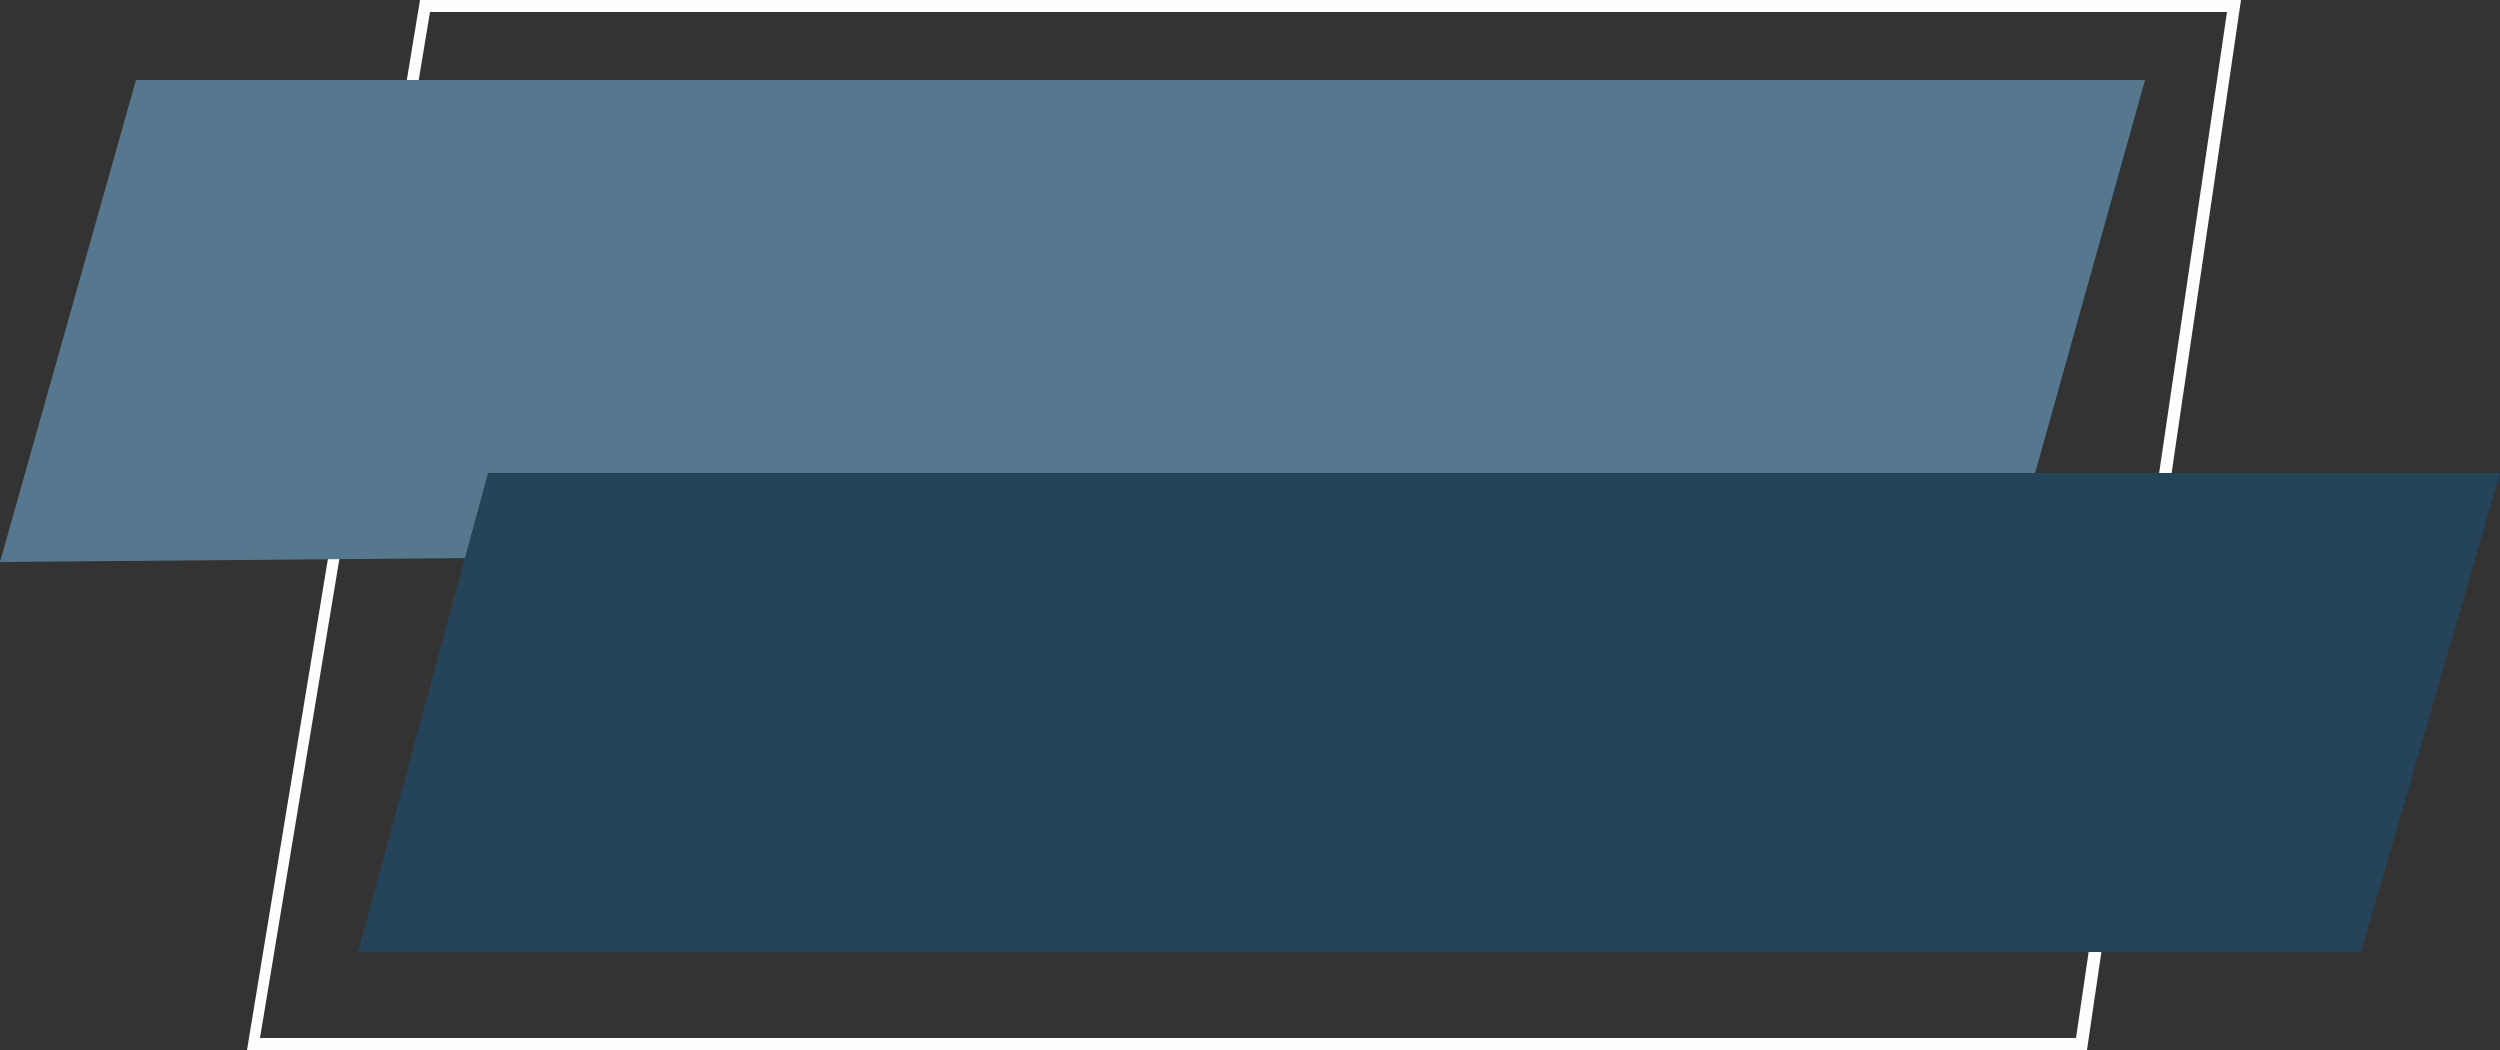
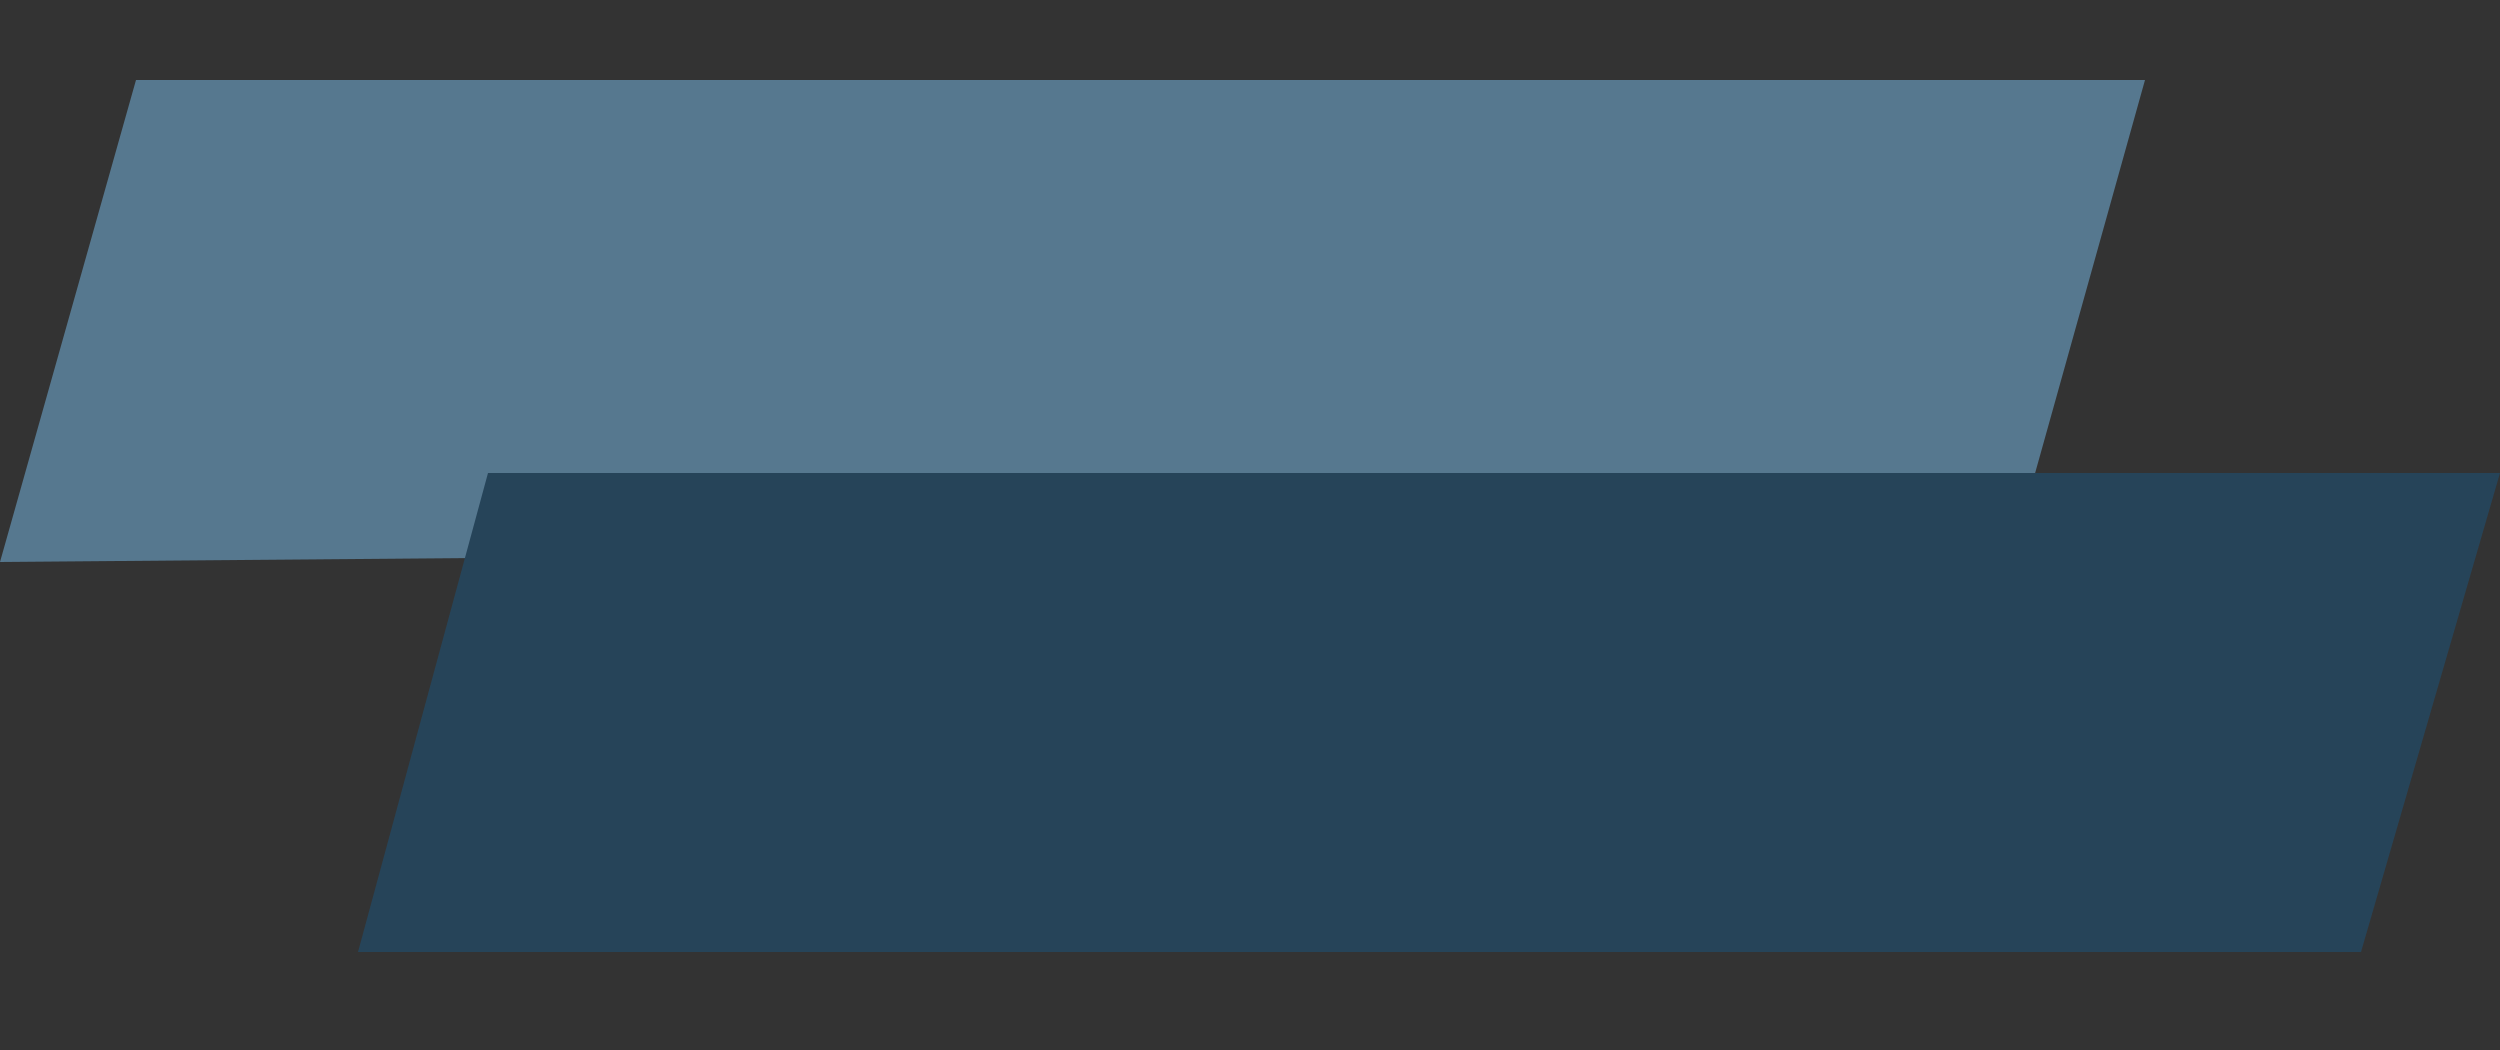
<svg xmlns="http://www.w3.org/2000/svg" fill="#000000" height="105" preserveAspectRatio="xMidYMid meet" version="1" viewBox="0.0 0.0 250.0 105.0" width="250" zoomAndPan="magnify">
  <rect x="0.0" y="0.0" width="250.0" height="105.0" fill="#333333" stroke="none" />
  <g>
    <g id="change1_1">
-       <path d="M208.7,105h-184L42,0h182.1L208.7,105z M26,103.8h181.6L222.7,1.2H43L26,103.8z" fill="#fffefd" />
-     </g>
+       </g>
    <g id="change2_1">
      <path d="M214.5,8l-13,46.5L0,56.2L13.6,8H214.5z" fill="#56788f" />
    </g>
    <g id="change3_1">
      <path d="M250,47.3l-13.9,47.9H35.8l13-47.9H250z" fill="#264459" />
    </g>
  </g>
</svg>